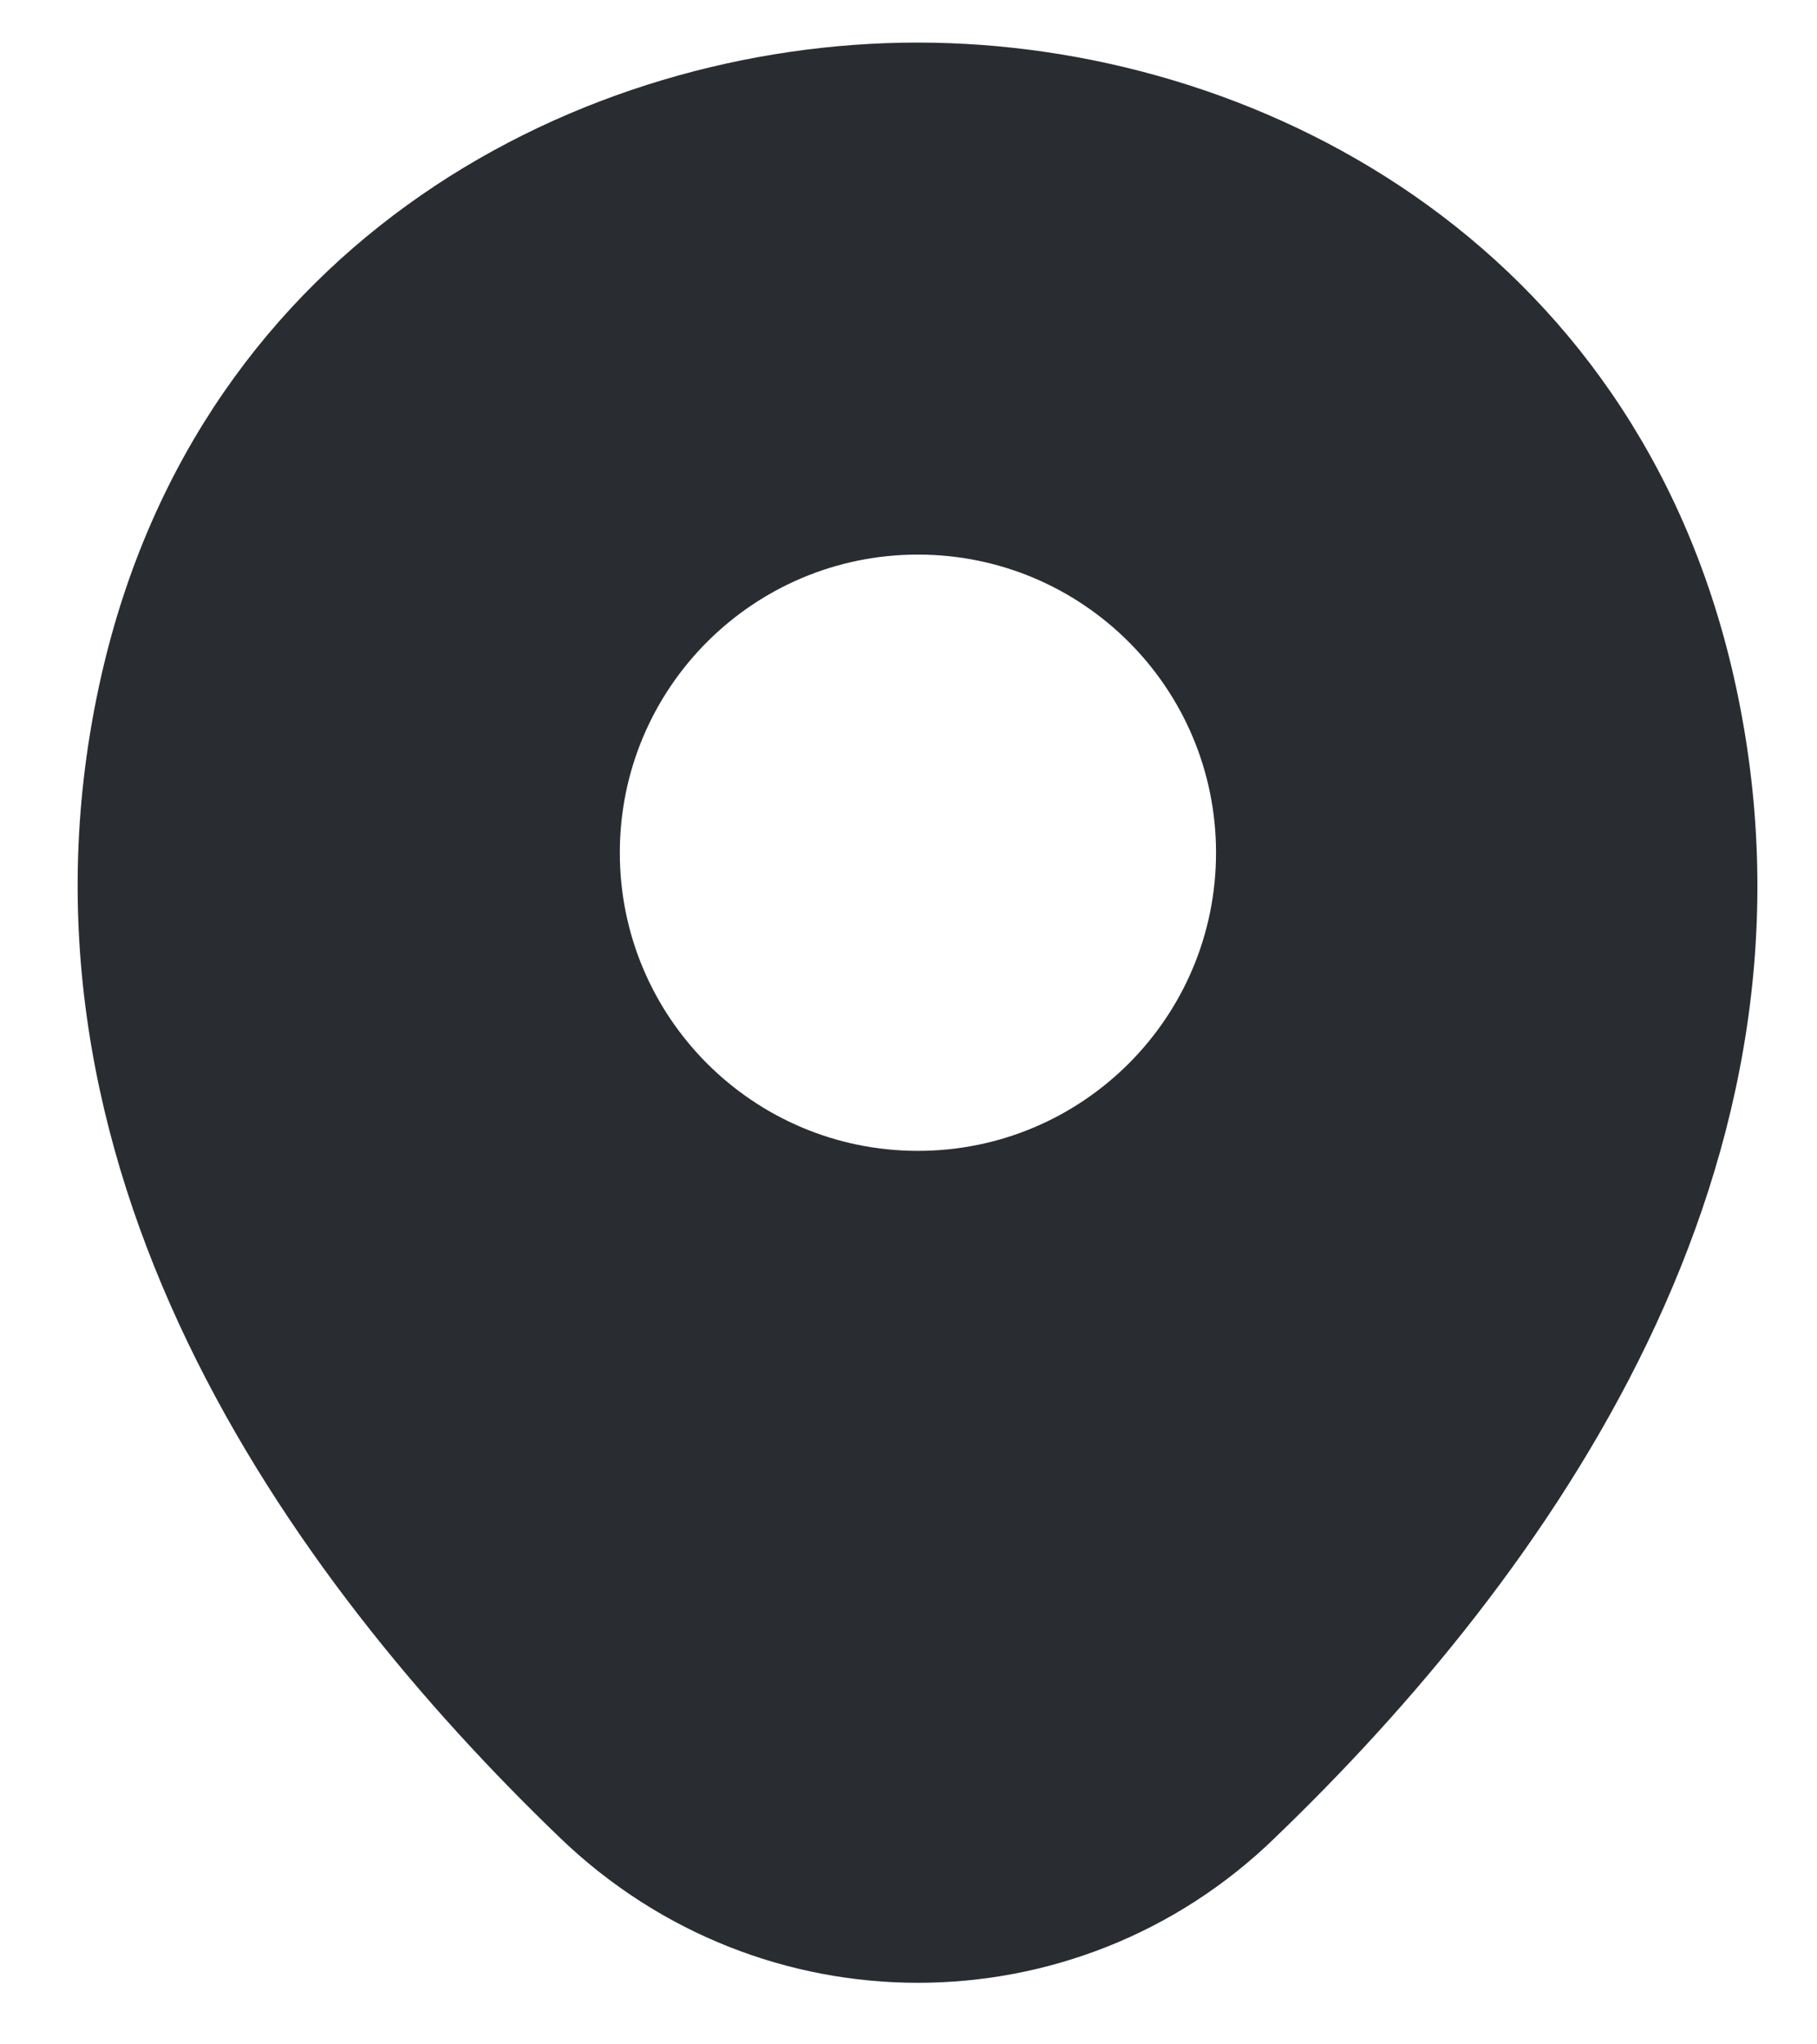
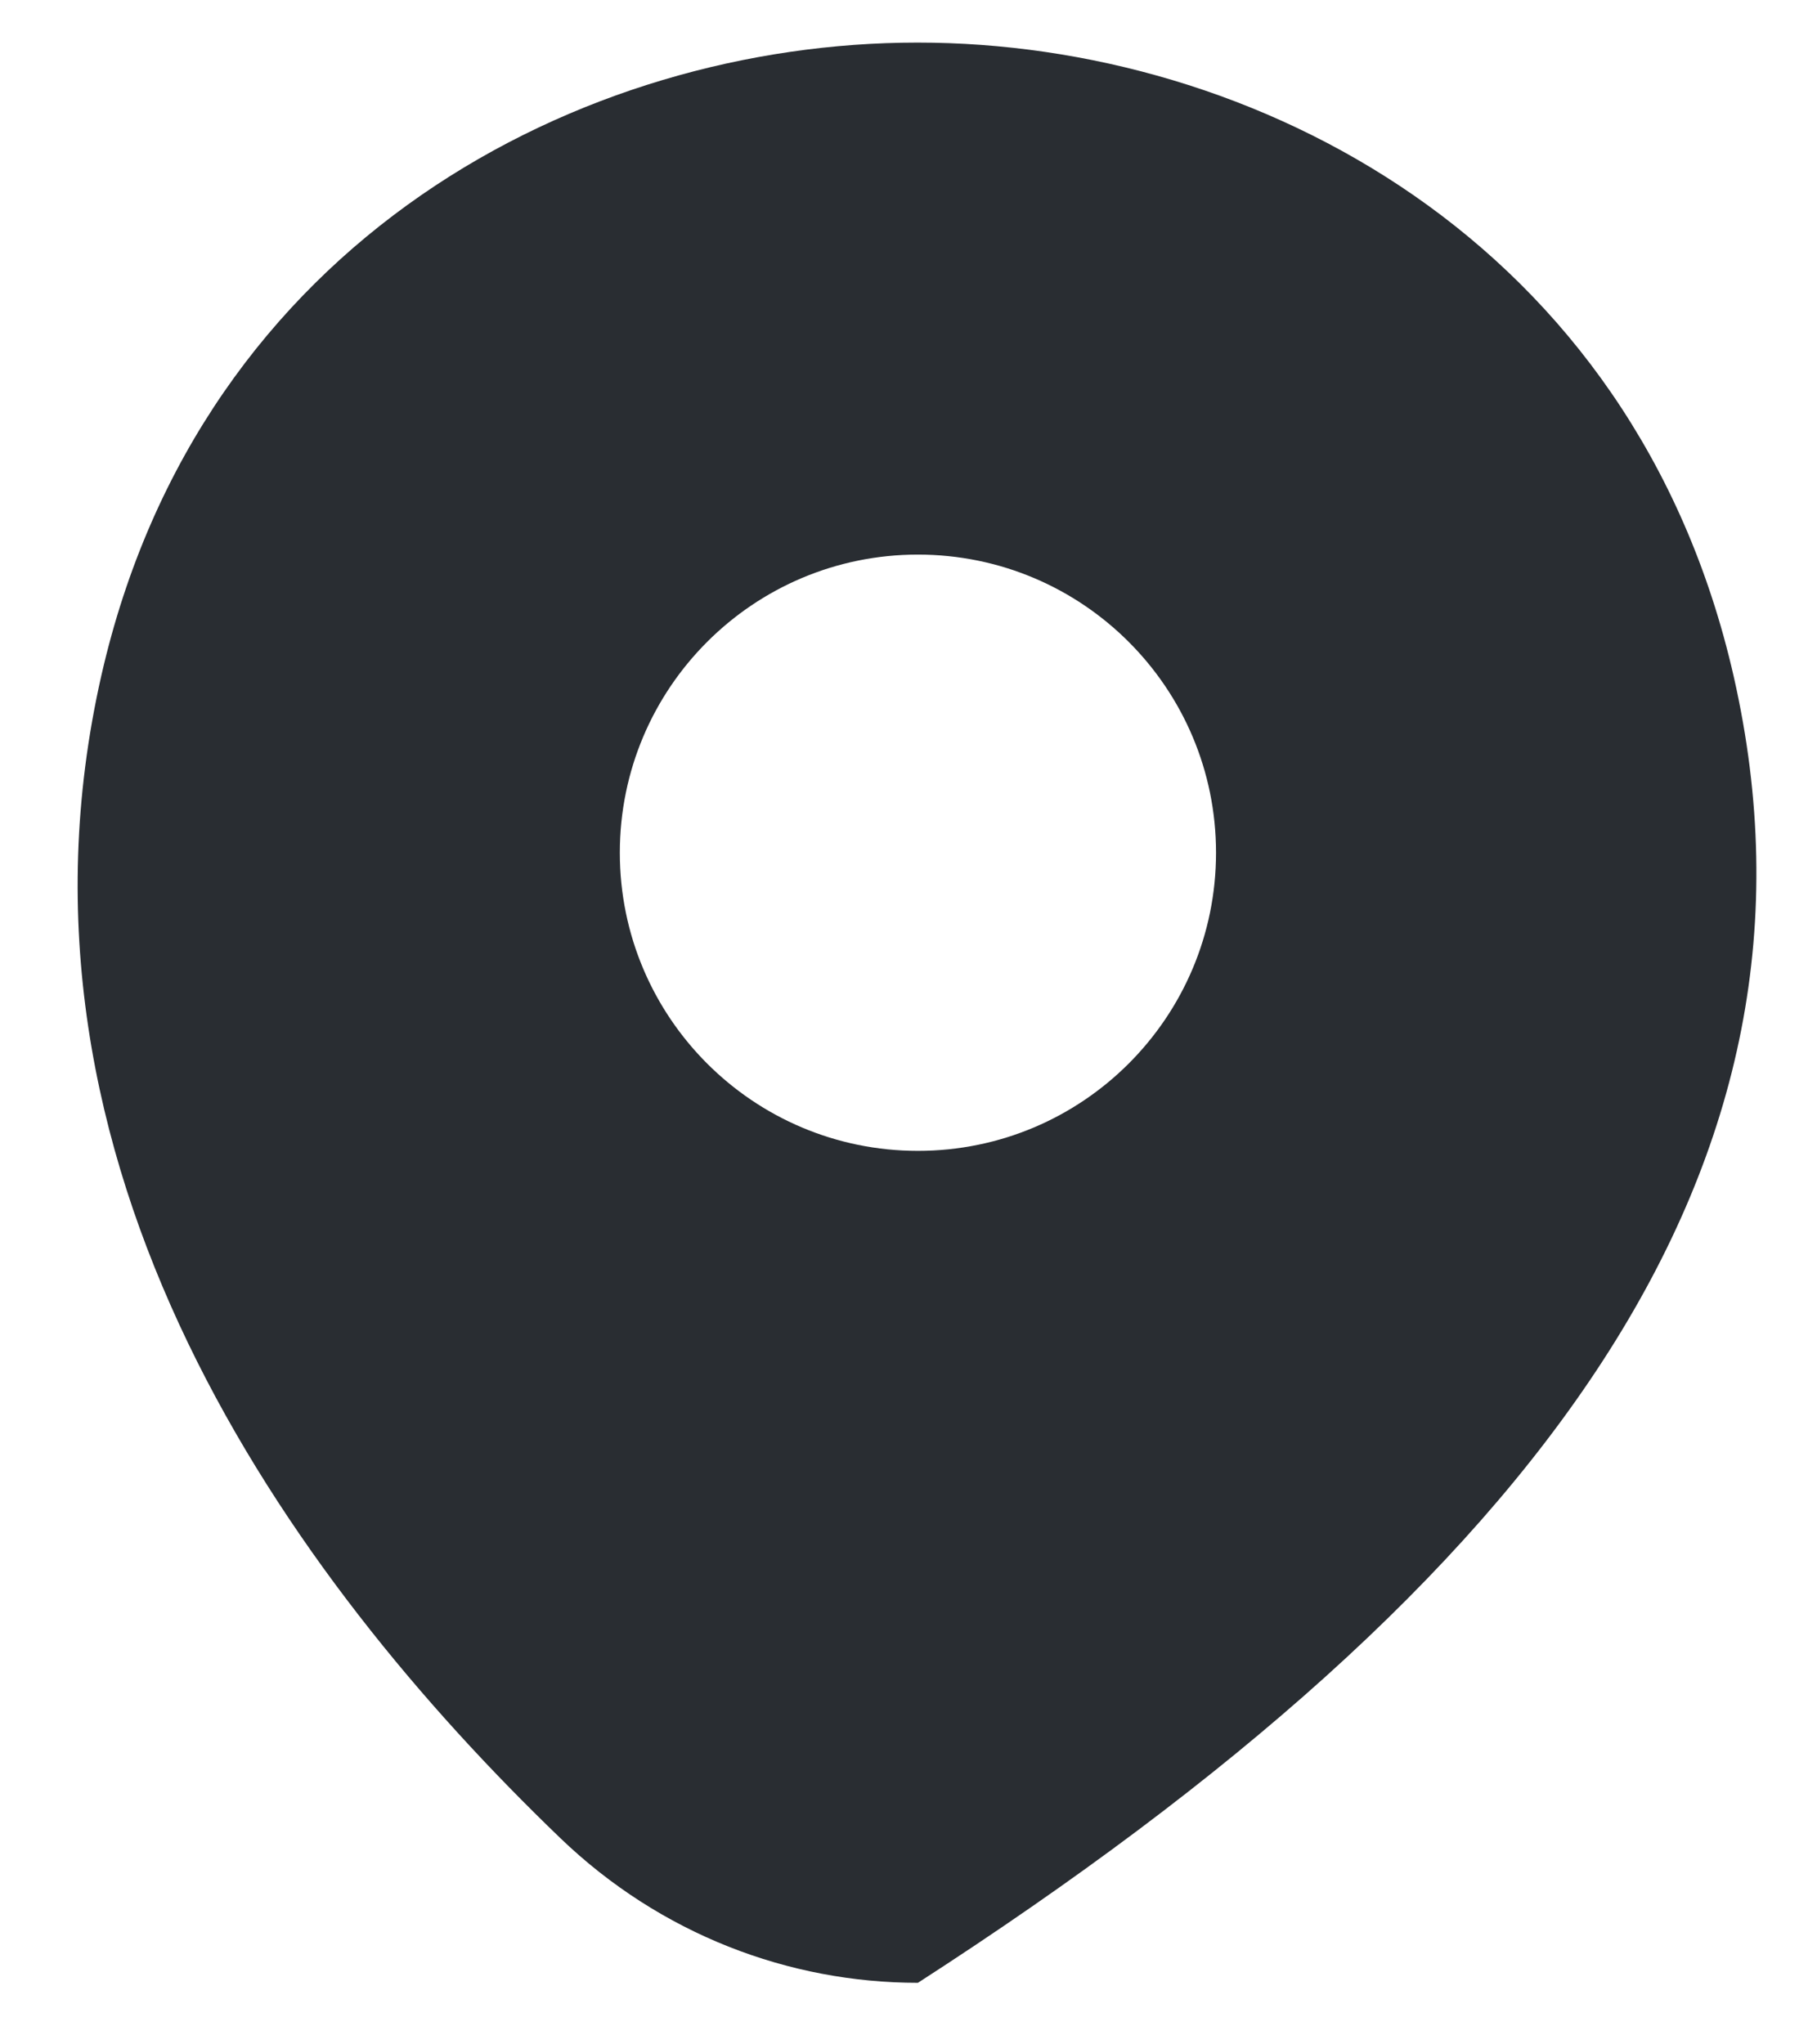
<svg xmlns="http://www.w3.org/2000/svg" width="16" height="18" viewBox="0 0 16 18" fill="none">
-   <path d="M15.267 5.958C14.392 2.108 11.033 0.375 8.083 0.375C8.083 0.375 8.083 0.375 8.075 0.375C5.133 0.375 1.767 2.1 0.892 5.95C-0.083 10.25 2.55 13.892 4.933 16.183C5.817 17.033 6.95 17.458 8.083 17.458C9.217 17.458 10.35 17.033 11.225 16.183C13.608 13.892 16.242 10.258 15.267 5.958ZM8.083 10.133C6.633 10.133 5.458 8.958 5.458 7.508C5.458 6.058 6.633 4.883 8.083 4.883C9.533 4.883 10.708 6.058 10.708 7.508C10.708 8.958 9.533 10.133 8.083 10.133Z" fill="#292D32" />
+   <path d="M15.267 5.958C14.392 2.108 11.033 0.375 8.083 0.375C8.083 0.375 8.083 0.375 8.075 0.375C5.133 0.375 1.767 2.1 0.892 5.95C-0.083 10.25 2.55 13.892 4.933 16.183C5.817 17.033 6.95 17.458 8.083 17.458C13.608 13.892 16.242 10.258 15.267 5.958ZM8.083 10.133C6.633 10.133 5.458 8.958 5.458 7.508C5.458 6.058 6.633 4.883 8.083 4.883C9.533 4.883 10.708 6.058 10.708 7.508C10.708 8.958 9.533 10.133 8.083 10.133Z" fill="#292D32" />
</svg>